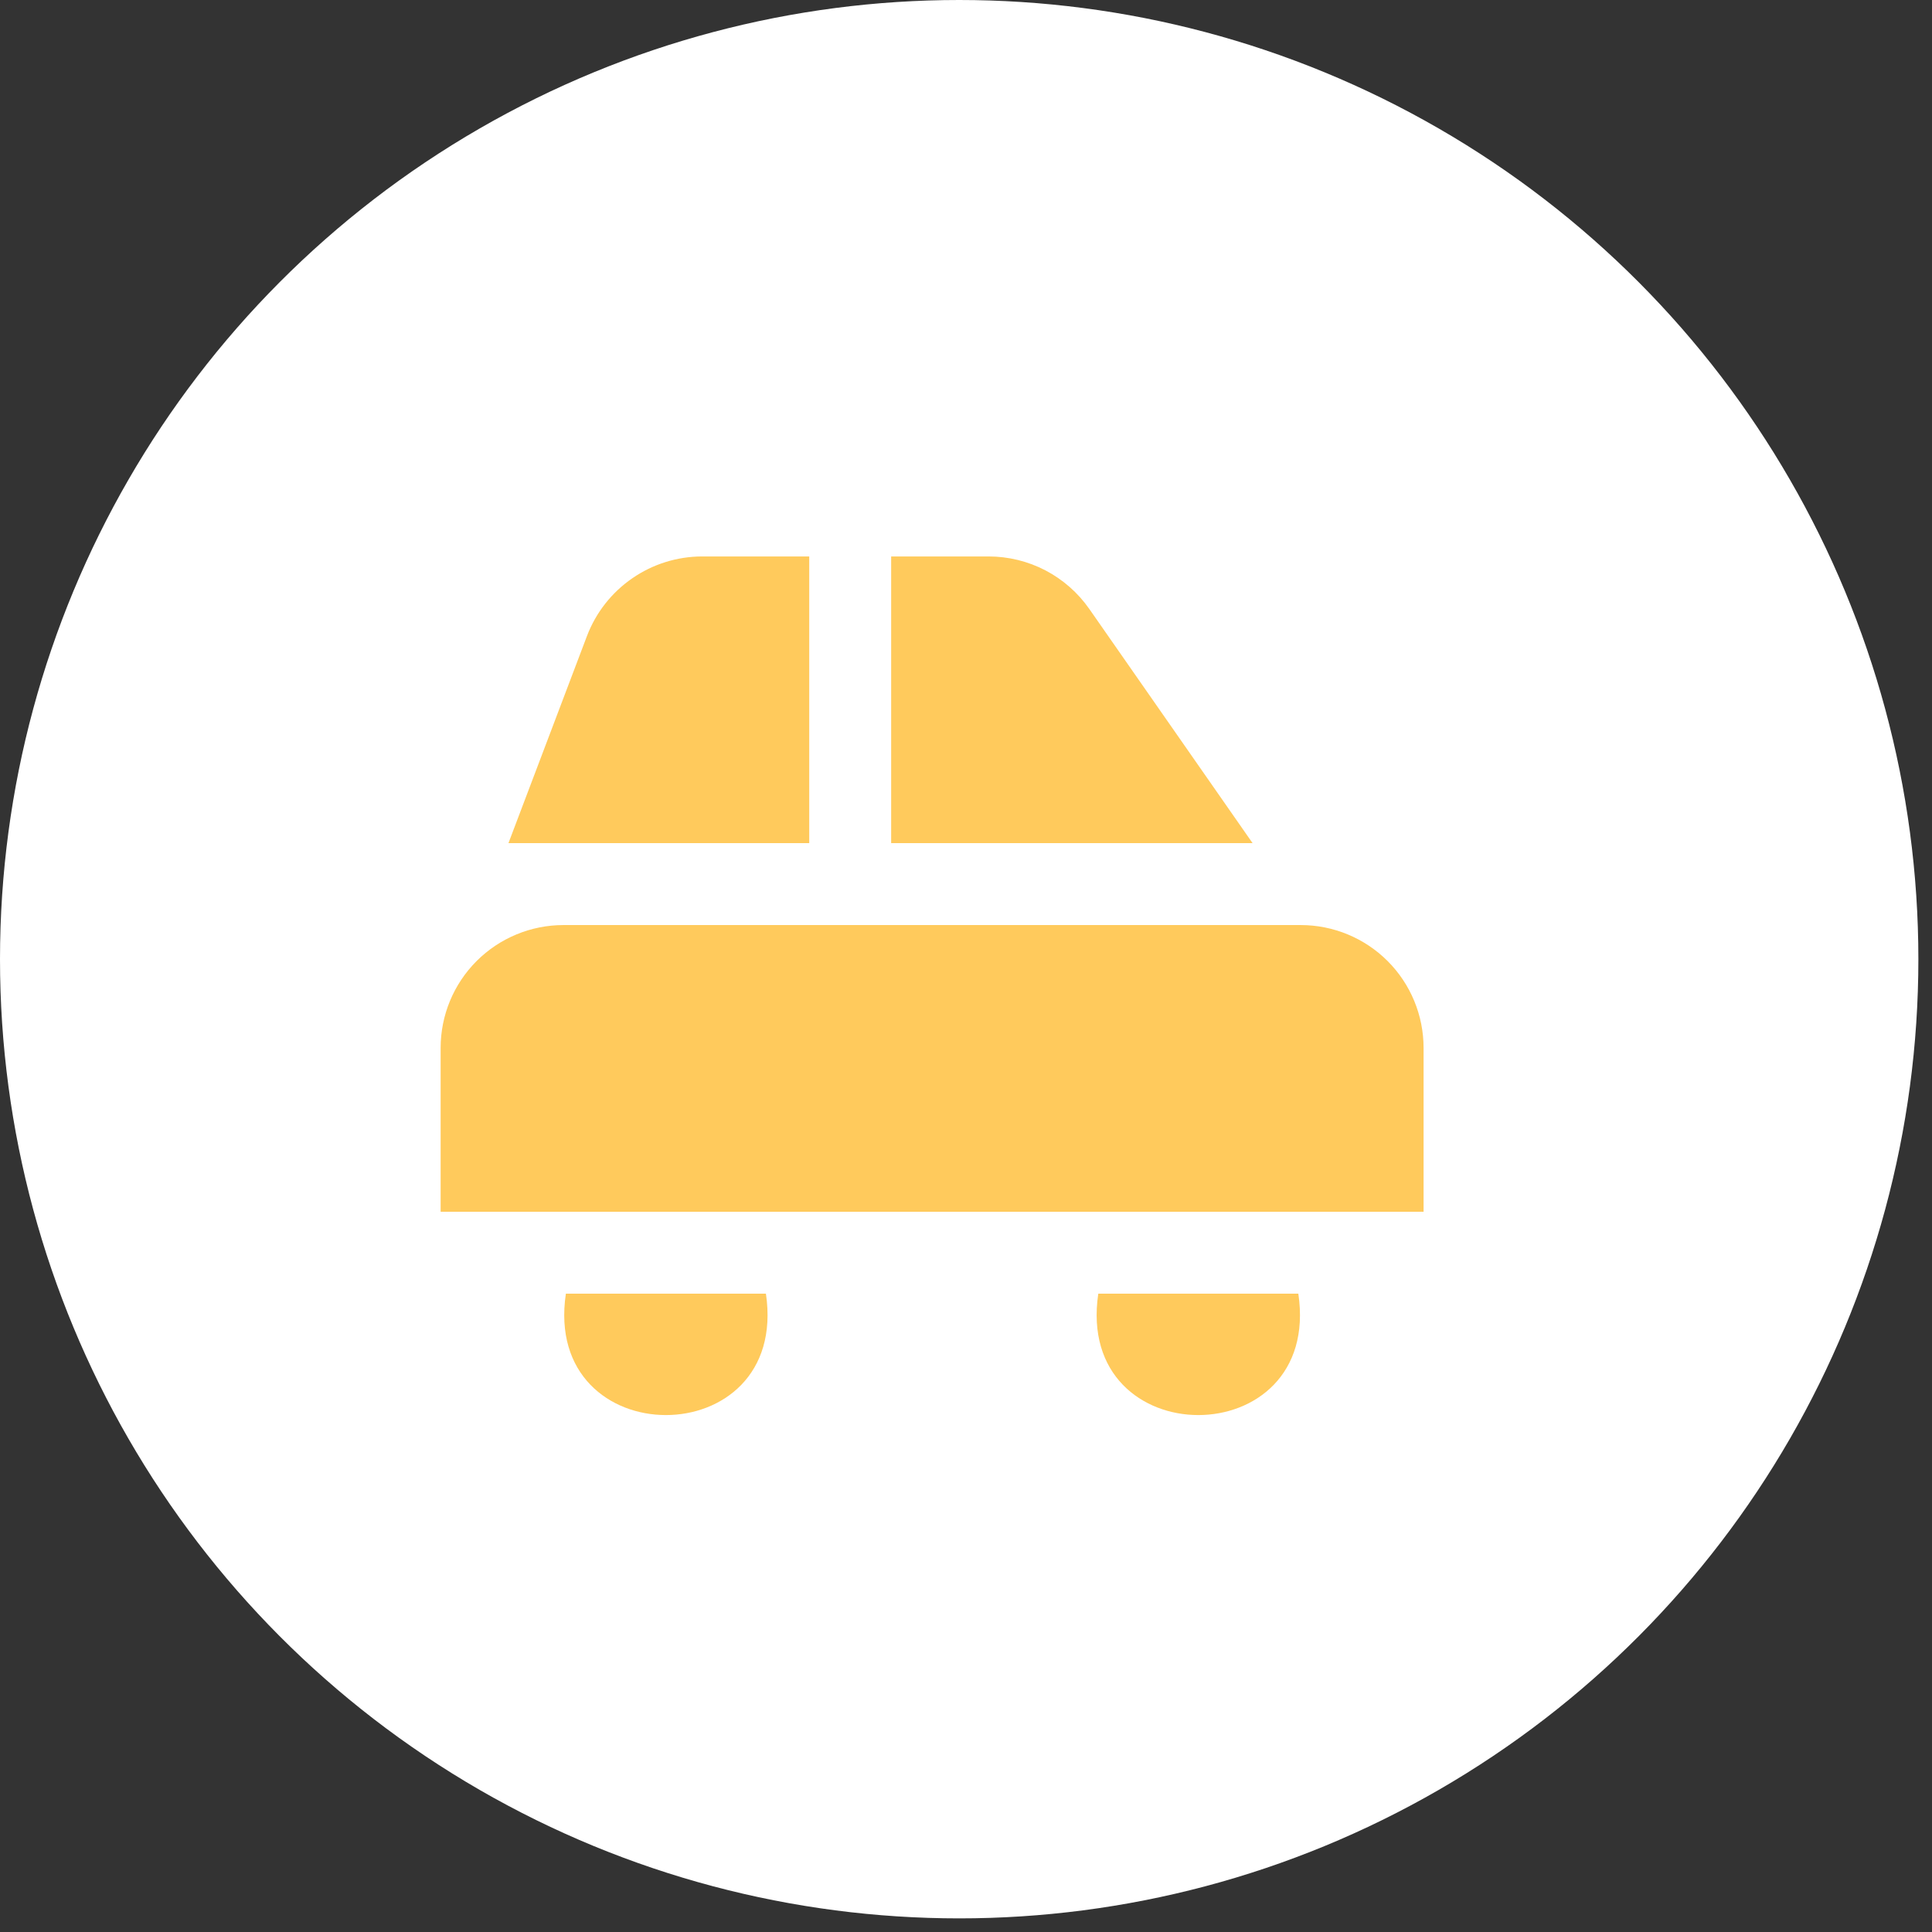
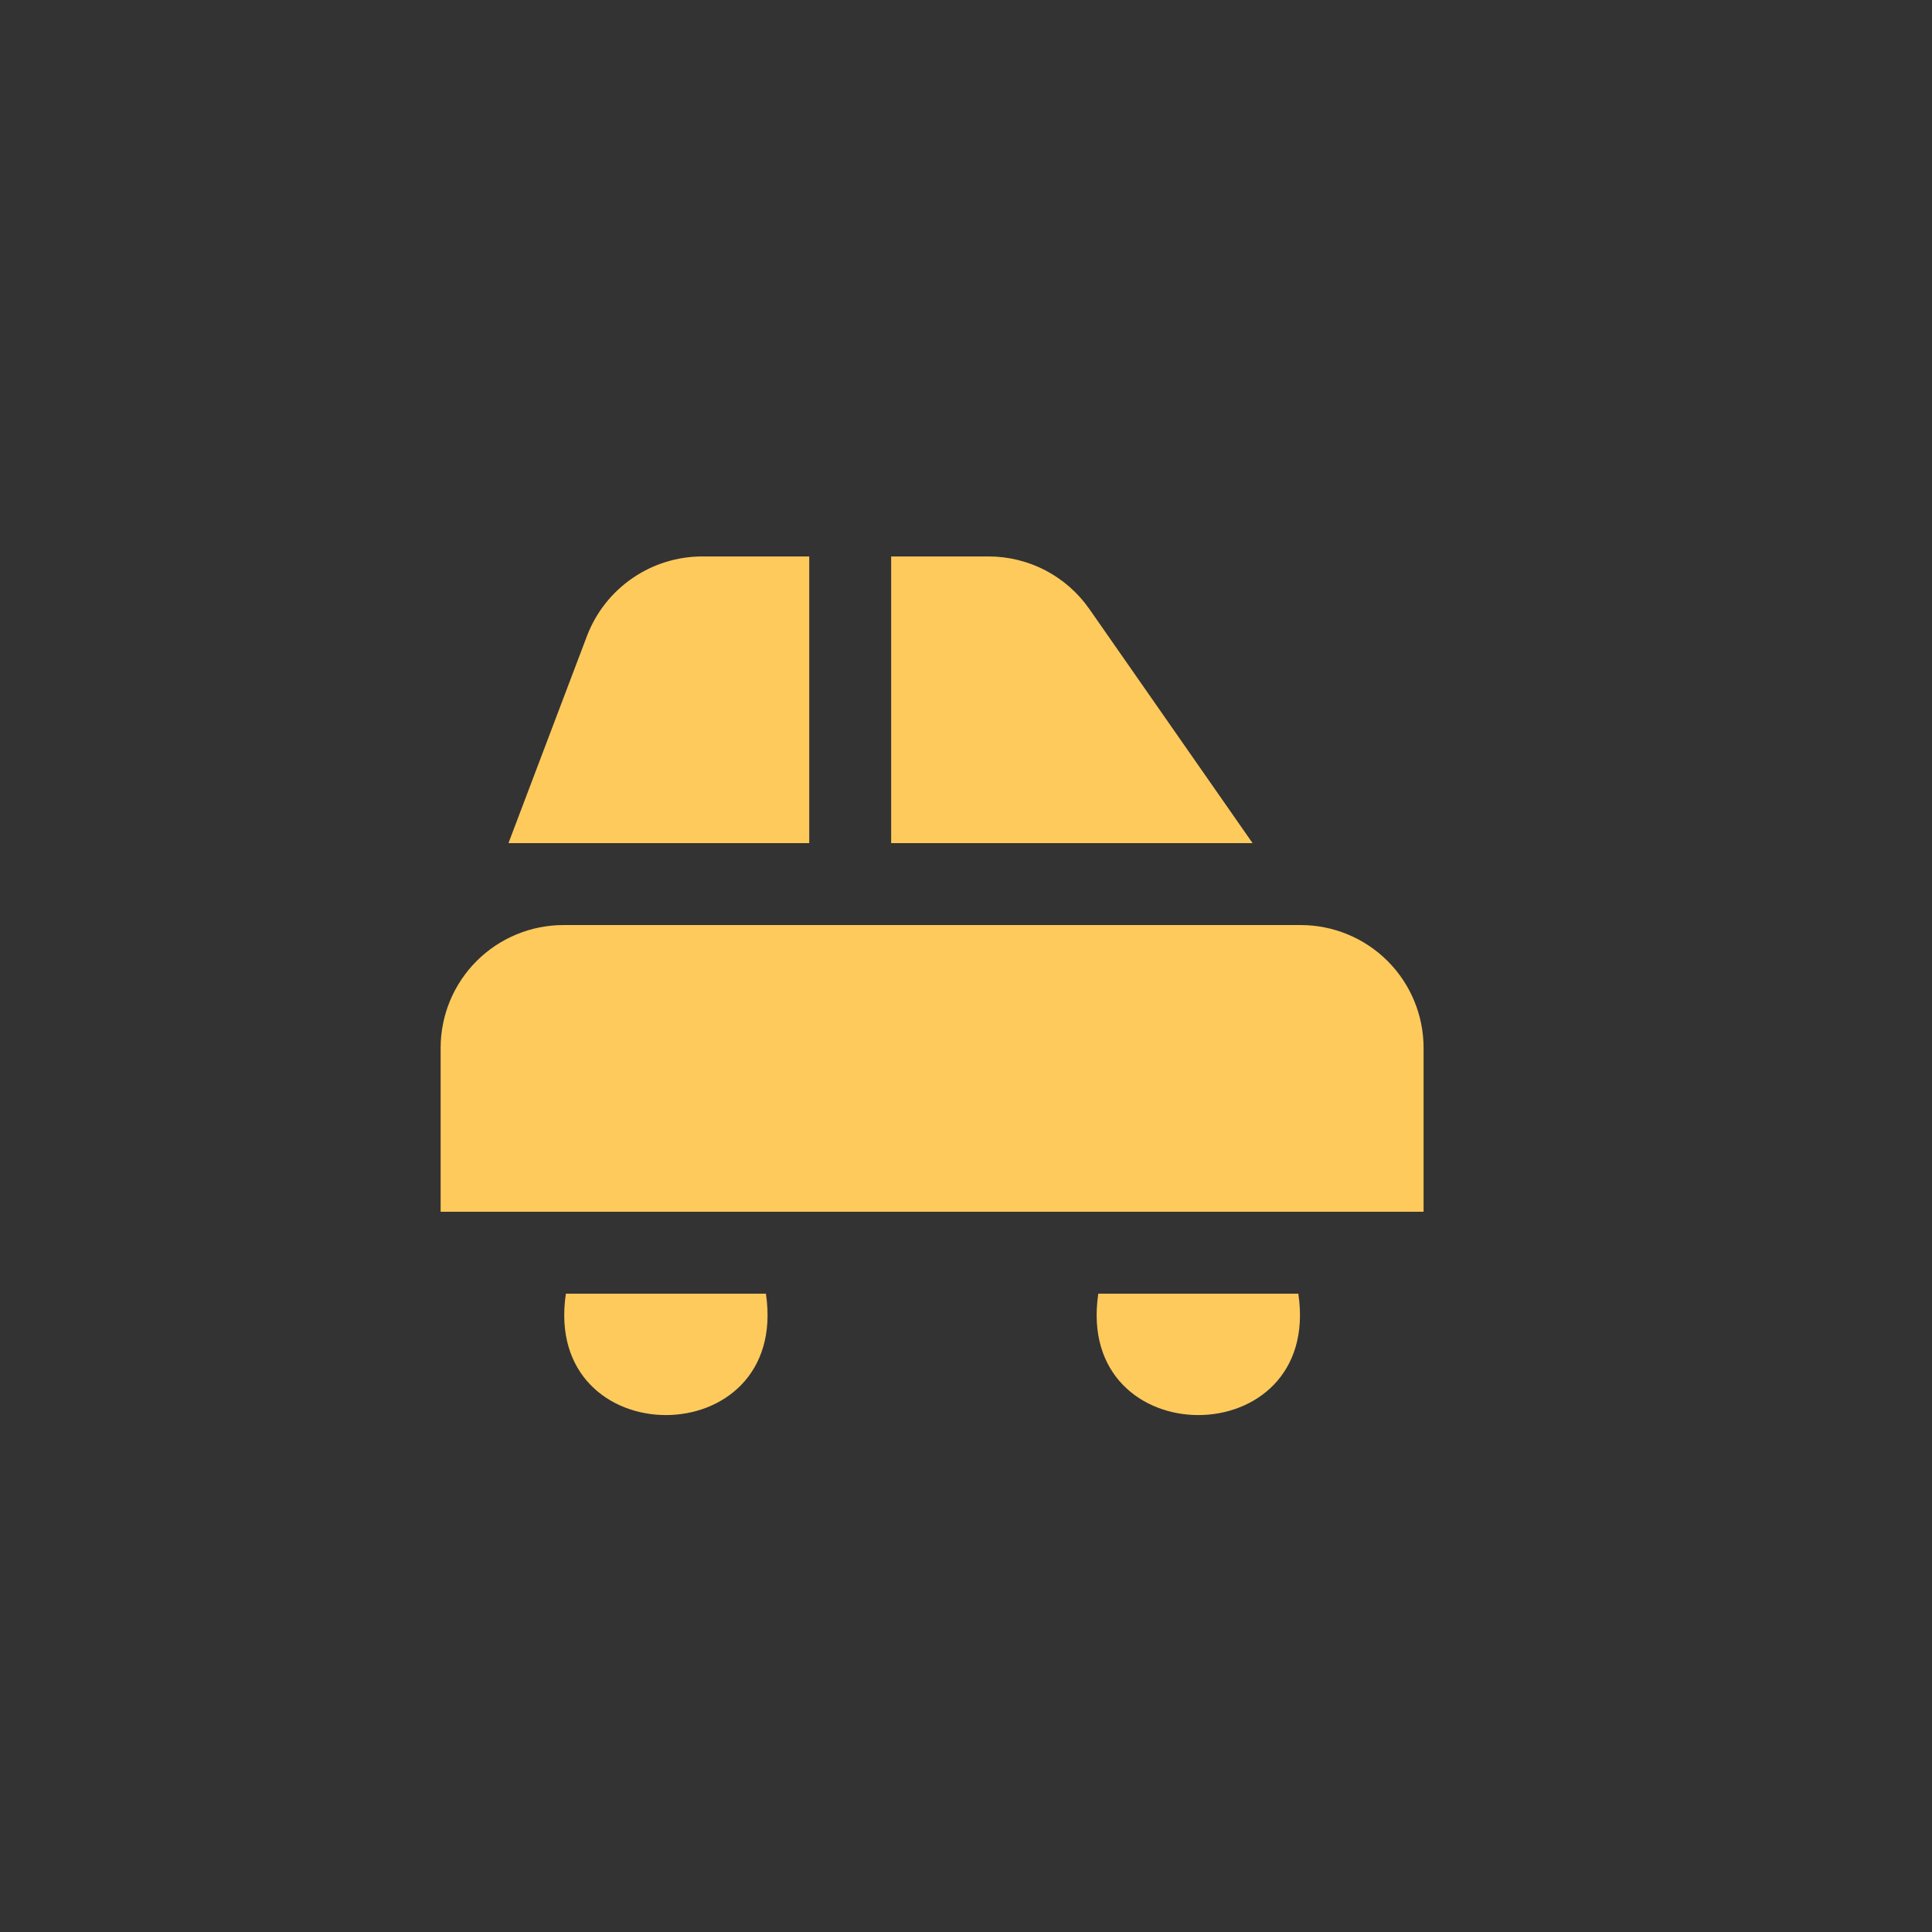
<svg xmlns="http://www.w3.org/2000/svg" fill="none" viewBox="0 0 57 57" height="57" width="57">
  <rect x="0" y="0" width="57" height="57" fill="#333333" stroke="none" />
-   <circle fill="white" r="28.299" cy="28.299" cx="28.299" />
  <path fill="#FFCA5C" d="M23.875 24.875H15.001L17.32 18.757C17.583 18.07 18.047 17.48 18.653 17.062C19.258 16.644 19.975 16.419 20.71 16.417H23.875V24.875ZM26.292 24.875H36.955L32.14 17.969C31.806 17.49 31.361 17.099 30.844 16.828C30.326 16.558 29.75 16.417 29.166 16.417H26.292V24.875ZM42 30.917C42 29.955 41.618 29.033 40.938 28.353C40.258 27.674 39.336 27.292 38.375 27.292H16.625C15.664 27.292 14.742 27.674 14.062 28.353C13.382 29.033 13 29.955 13 30.917V35.75H42V30.917ZM22.597 38.167C23.306 42.944 15.985 42.942 16.695 38.167H22.597ZM32.403 38.167C31.694 42.944 39.015 42.942 38.305 38.167H32.403Z" />
</svg>